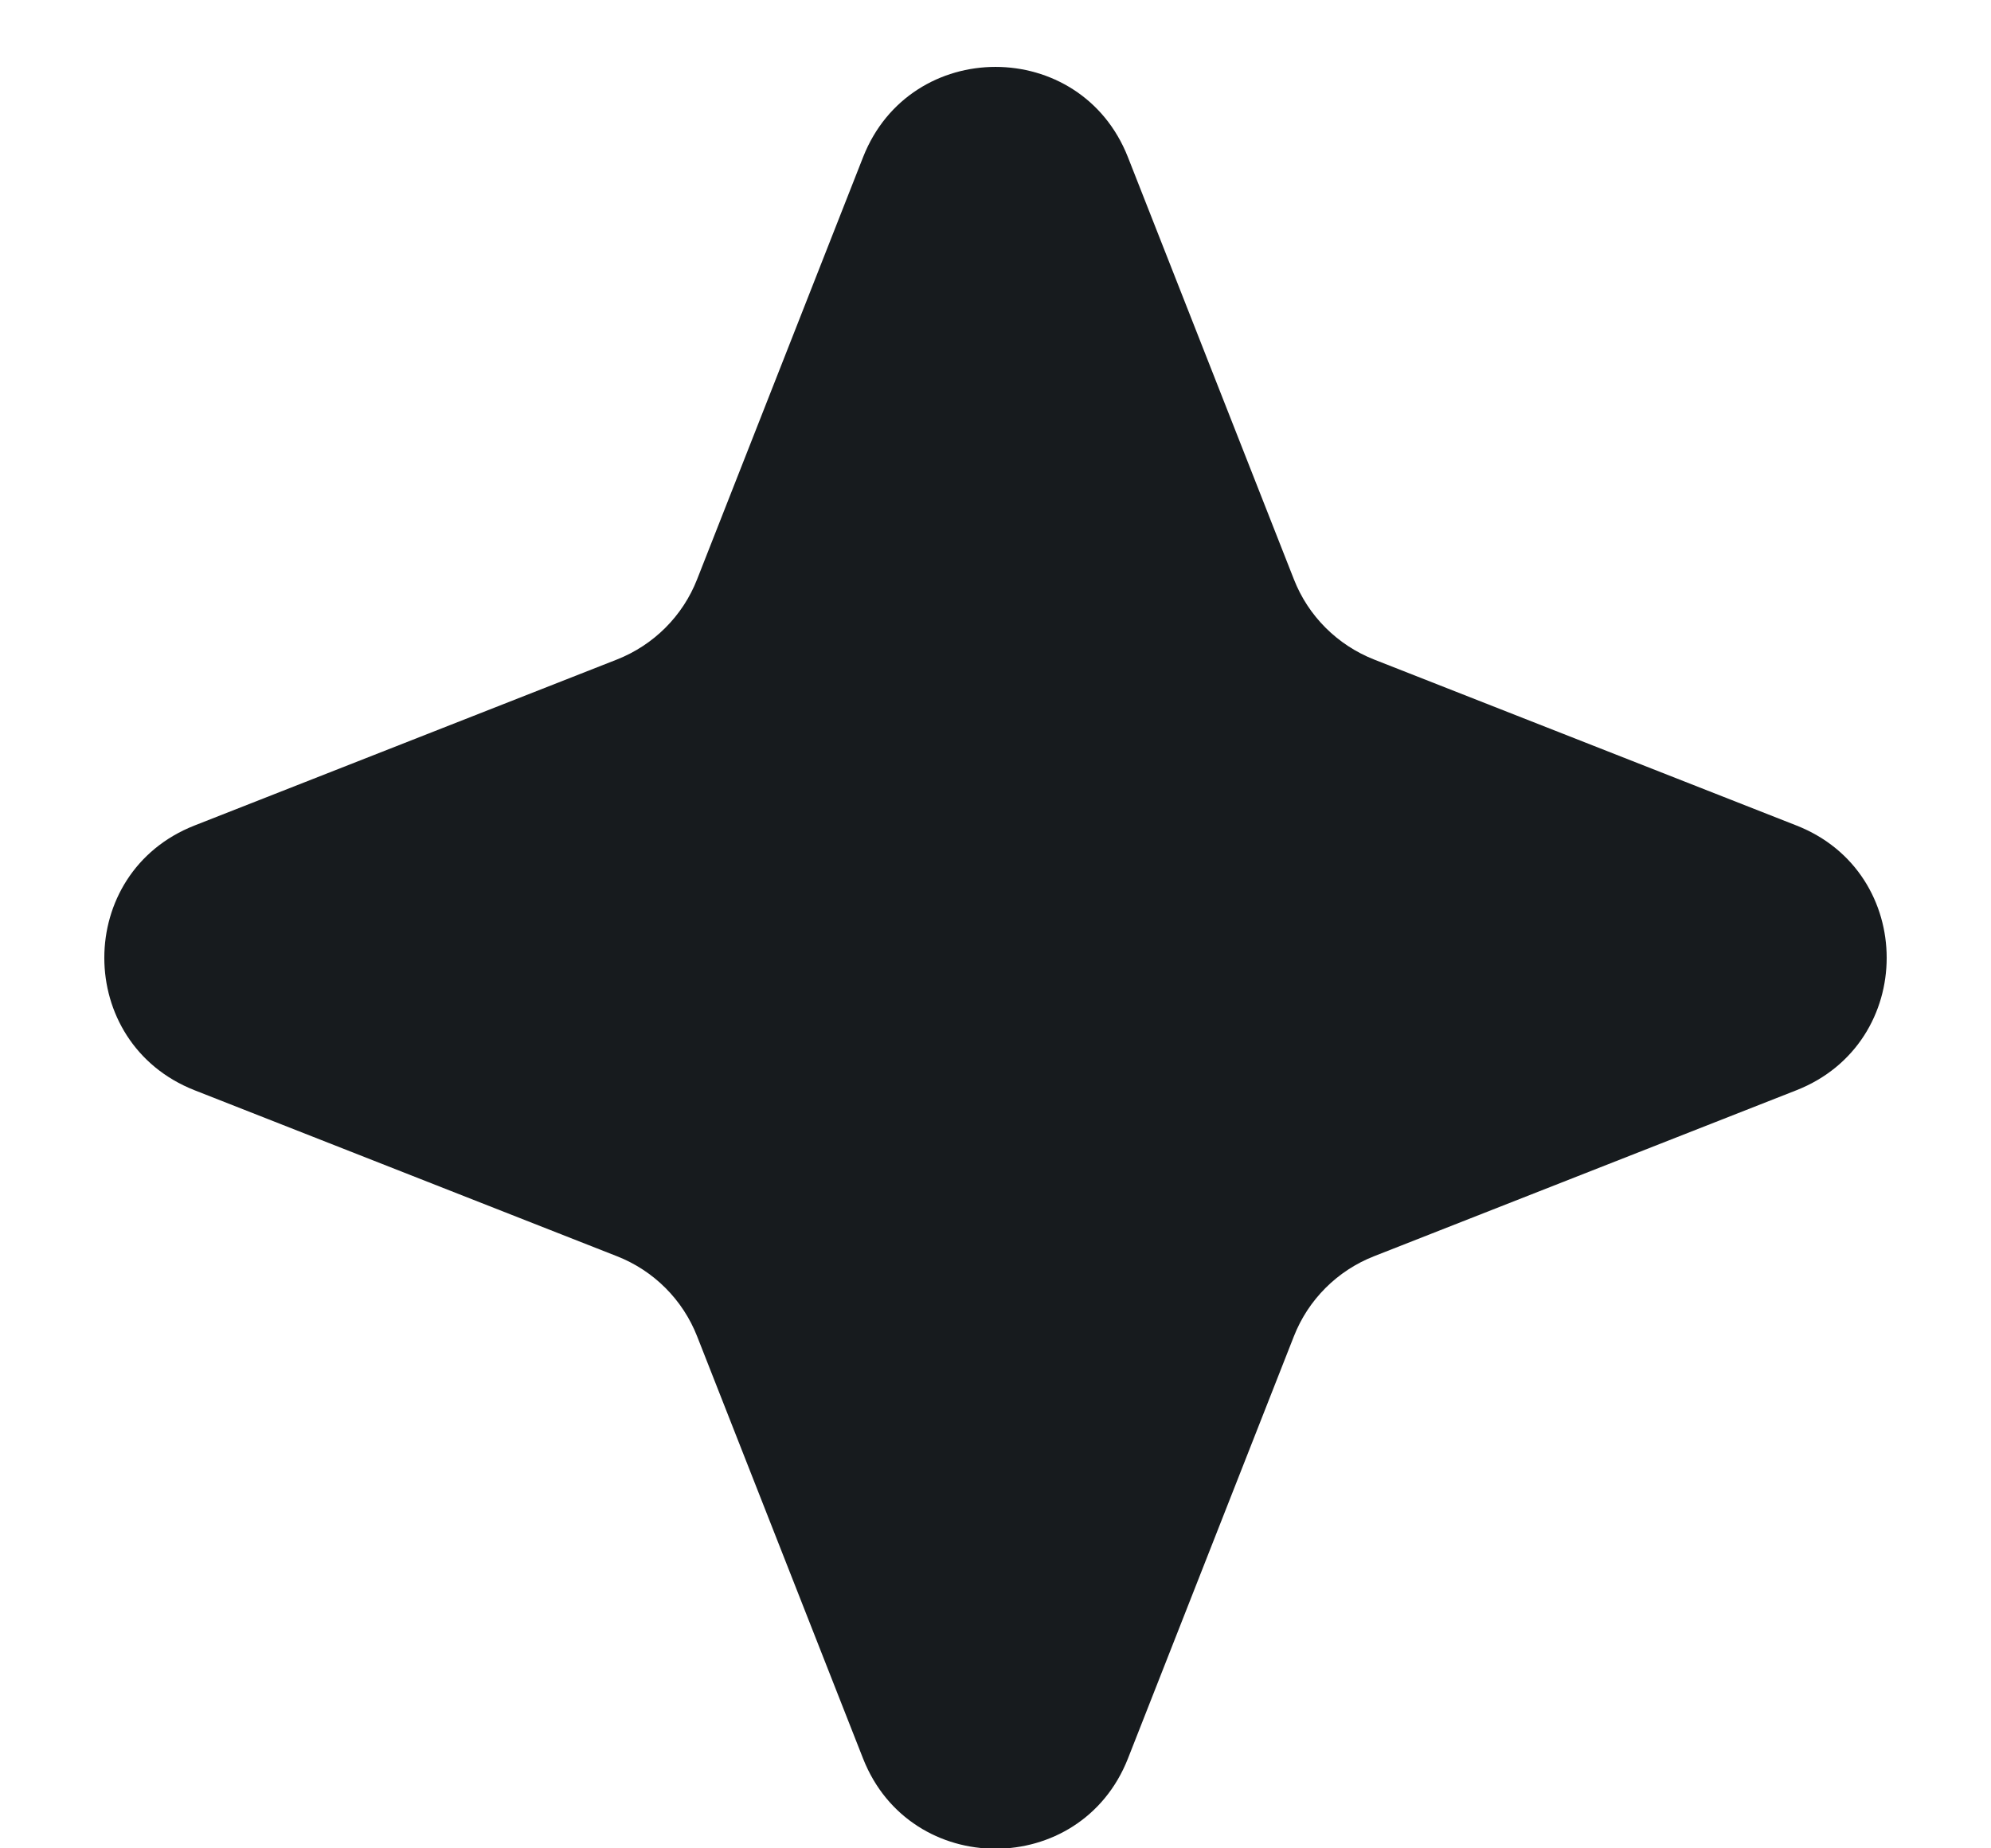
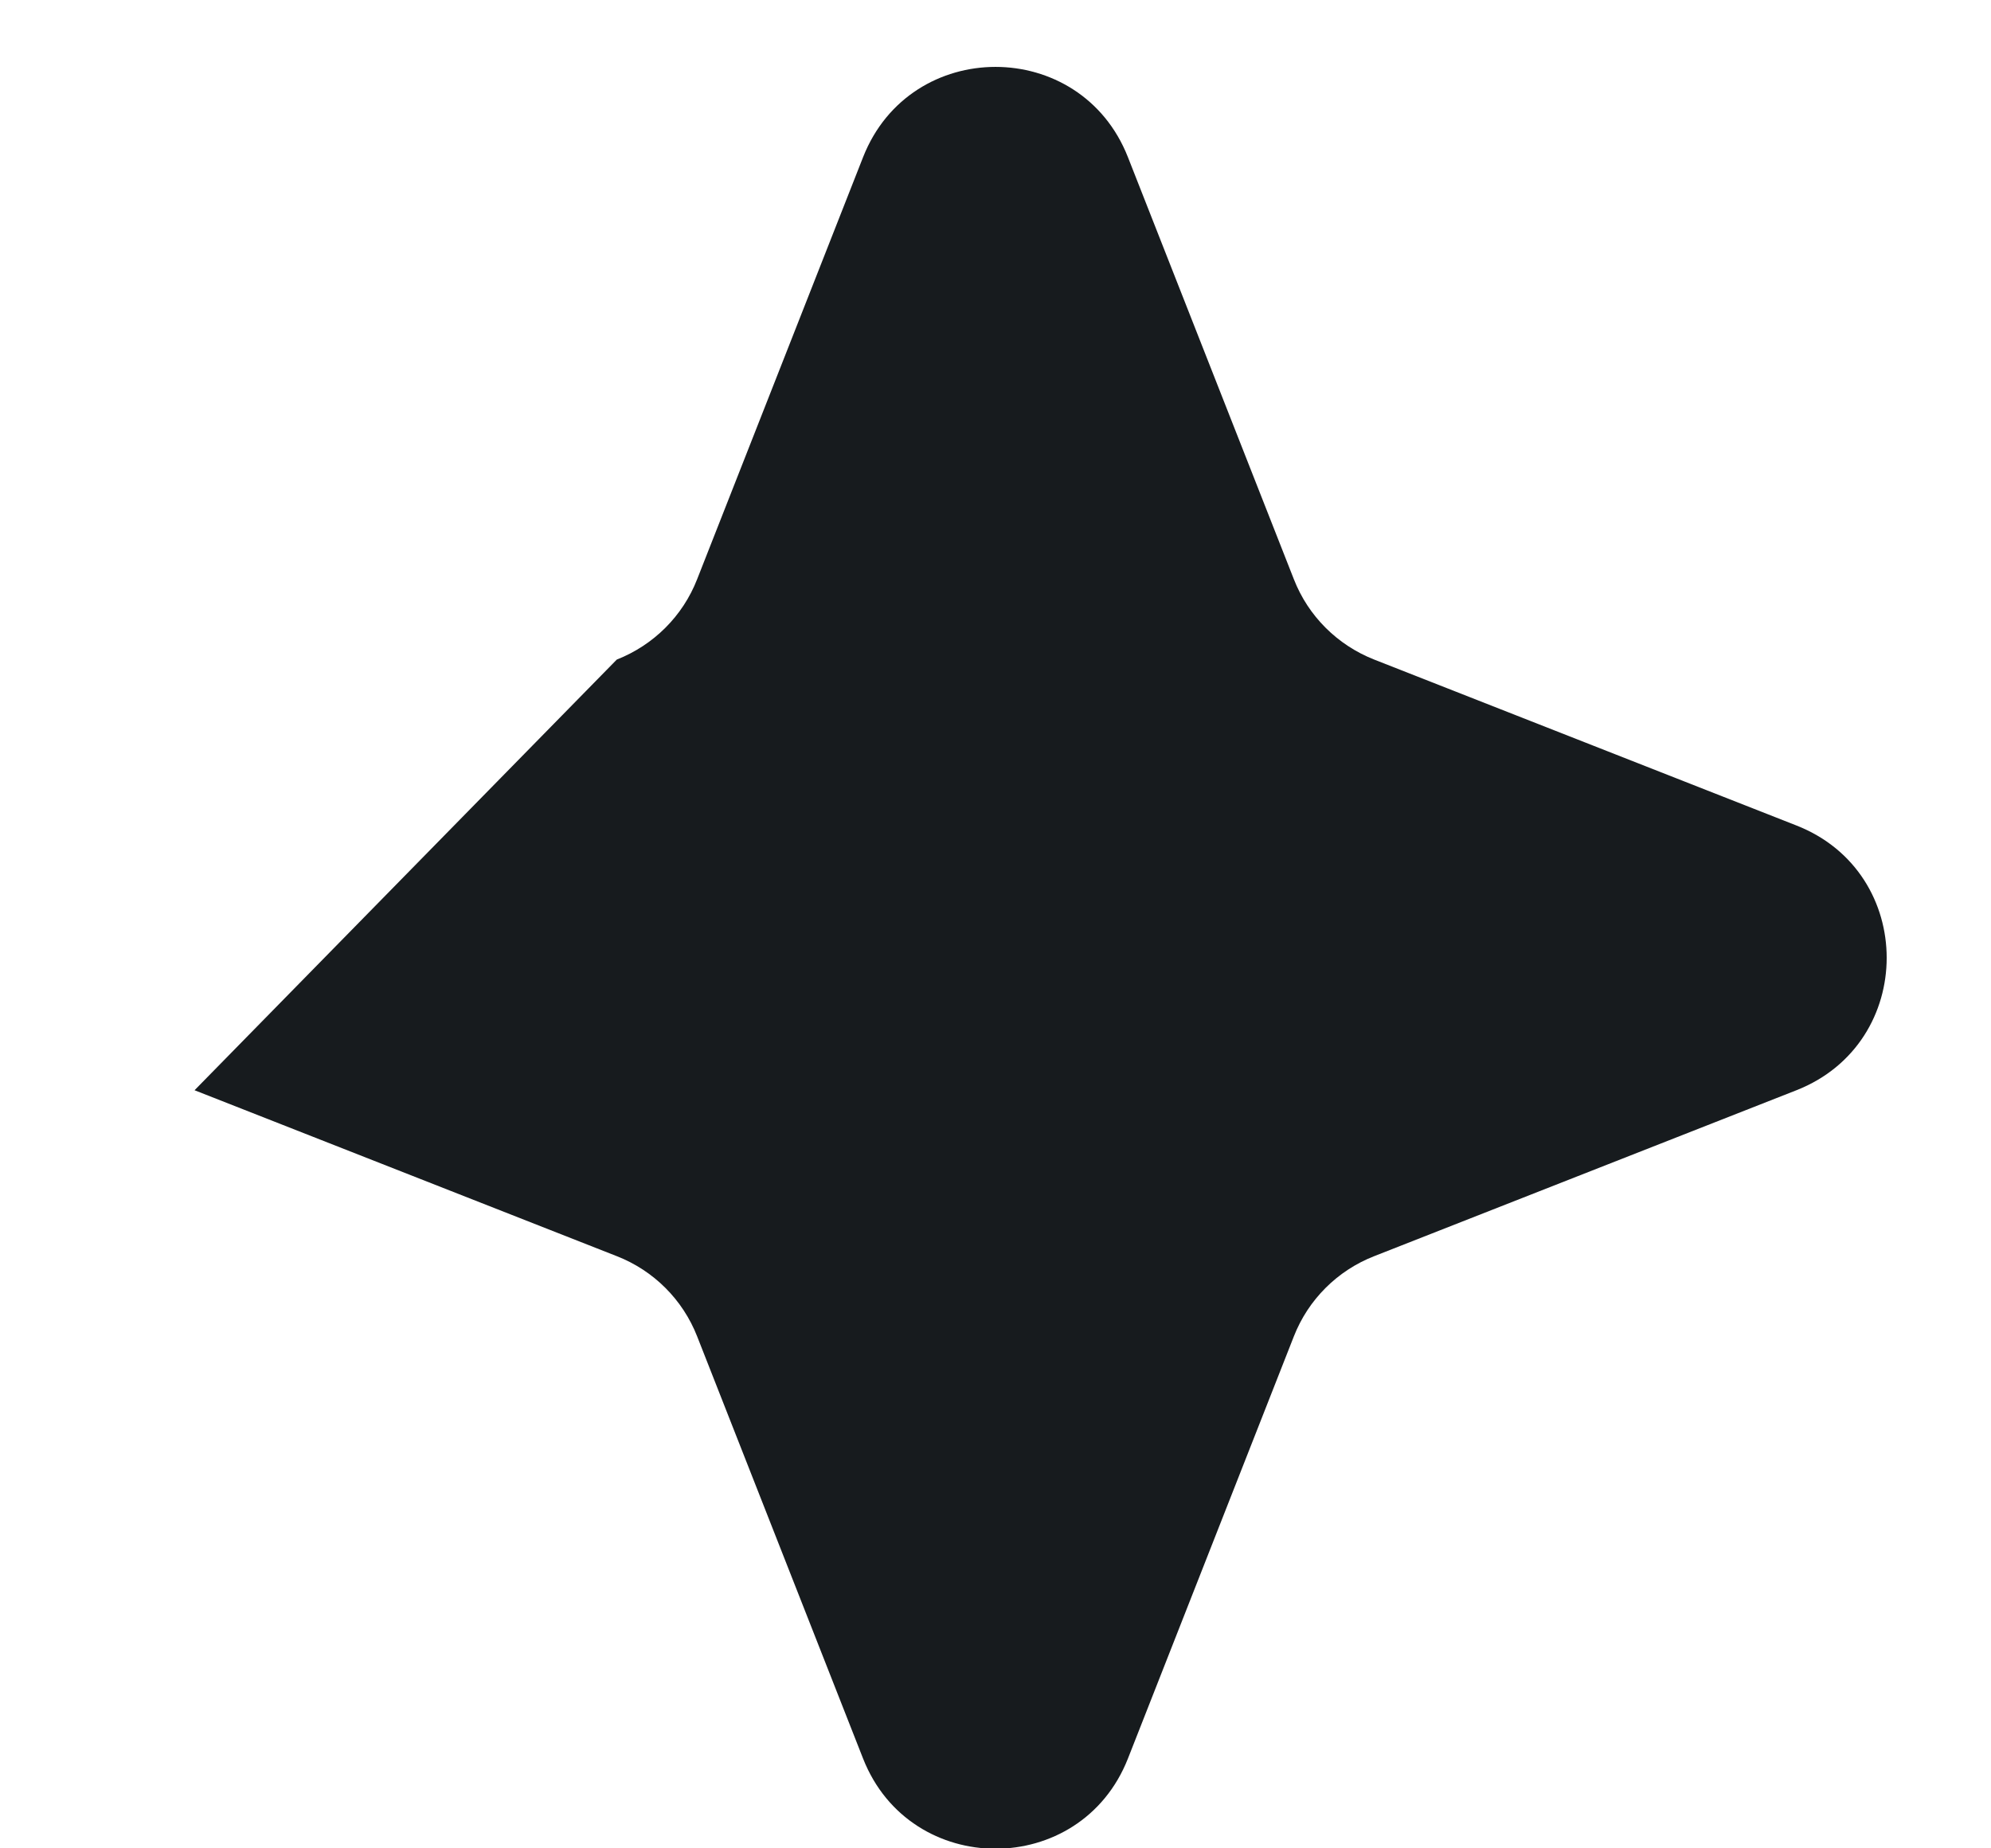
<svg xmlns="http://www.w3.org/2000/svg" width="14" height="13" viewBox="0 0 14 13" fill="none">
-   <path d="M6.069 1.105C6.402 0.259 7.598 0.259 7.931 1.105L9.098 4.074C9.199 4.333 9.404 4.537 9.663 4.639L12.632 5.806C13.478 6.138 13.478 7.335 12.632 7.668L9.663 8.835C9.404 8.936 9.199 9.141 9.098 9.399L7.931 12.369C7.598 13.214 6.402 13.214 6.069 12.369L4.902 9.399C4.801 9.141 4.596 8.936 4.337 8.835L1.368 7.668C0.522 7.335 0.522 6.138 1.368 5.806L4.337 4.639C4.596 4.537 4.801 4.333 4.902 4.074L6.069 1.105Z" fill="#171B1E" />
+   <path d="M6.069 1.105C6.402 0.259 7.598 0.259 7.931 1.105L9.098 4.074C9.199 4.333 9.404 4.537 9.663 4.639L12.632 5.806C13.478 6.138 13.478 7.335 12.632 7.668L9.663 8.835C9.404 8.936 9.199 9.141 9.098 9.399L7.931 12.369C7.598 13.214 6.402 13.214 6.069 12.369L4.902 9.399C4.801 9.141 4.596 8.936 4.337 8.835L1.368 7.668L4.337 4.639C4.596 4.537 4.801 4.333 4.902 4.074L6.069 1.105Z" fill="#171B1E" />
</svg>